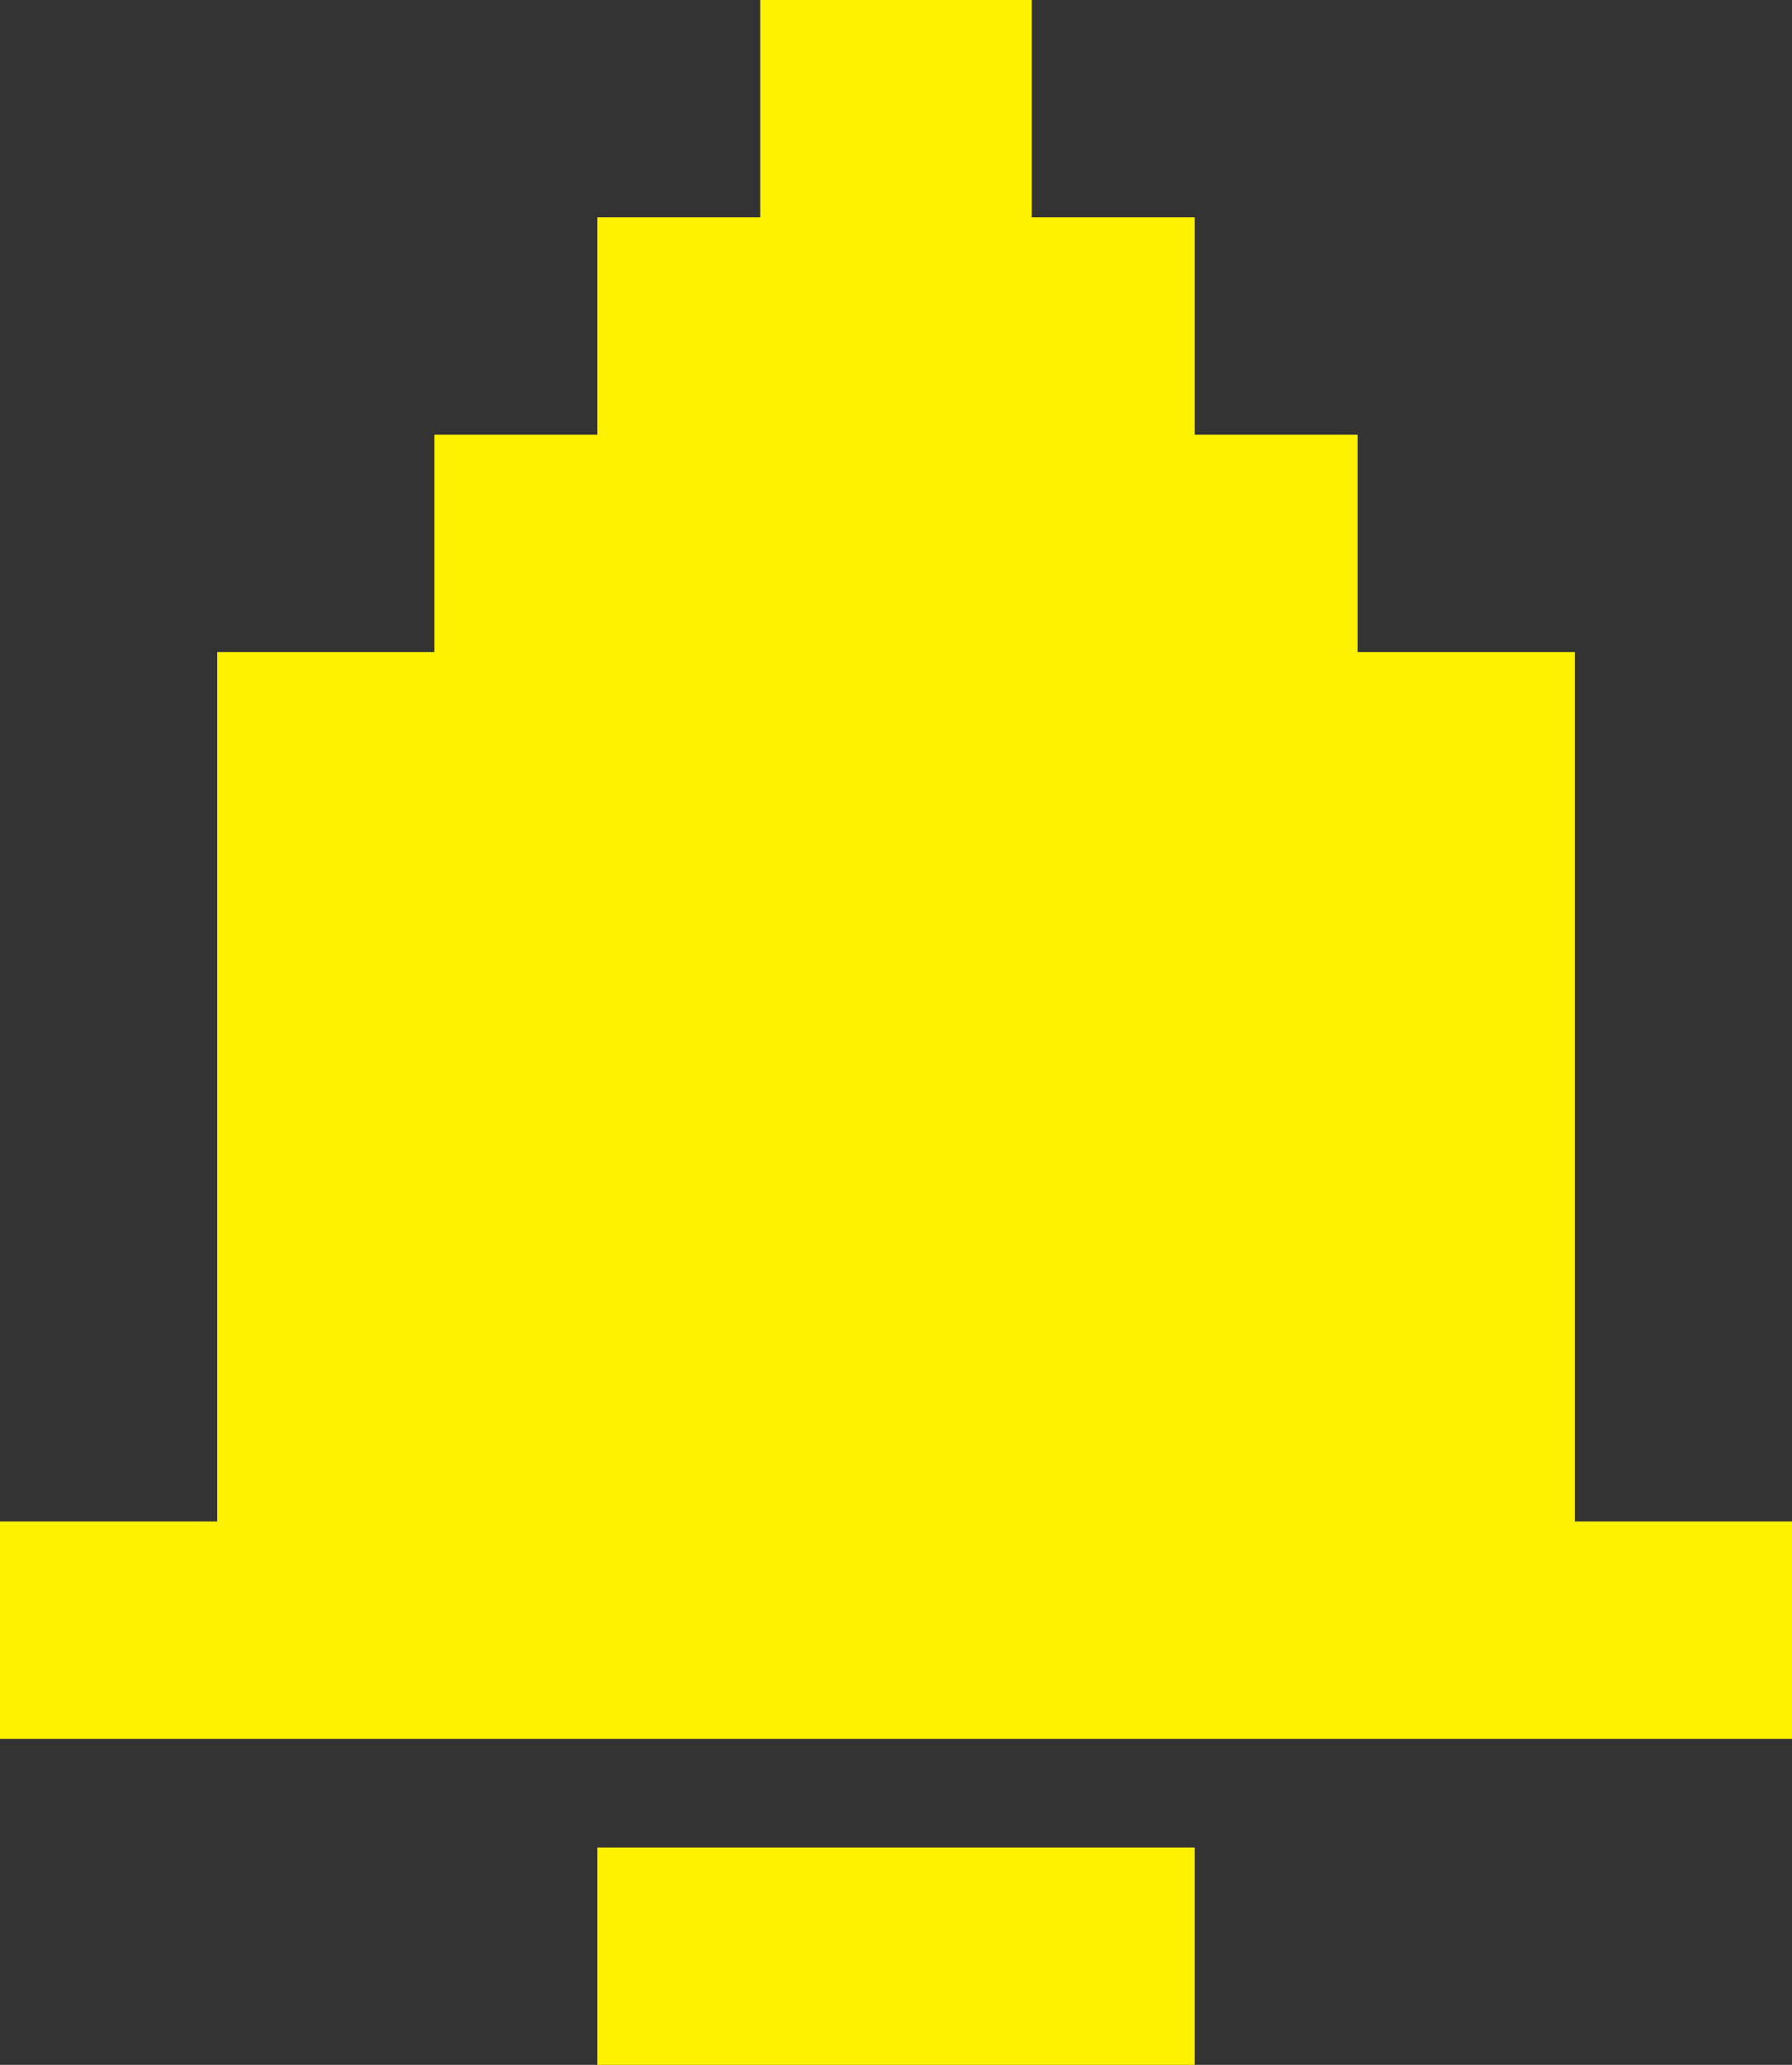
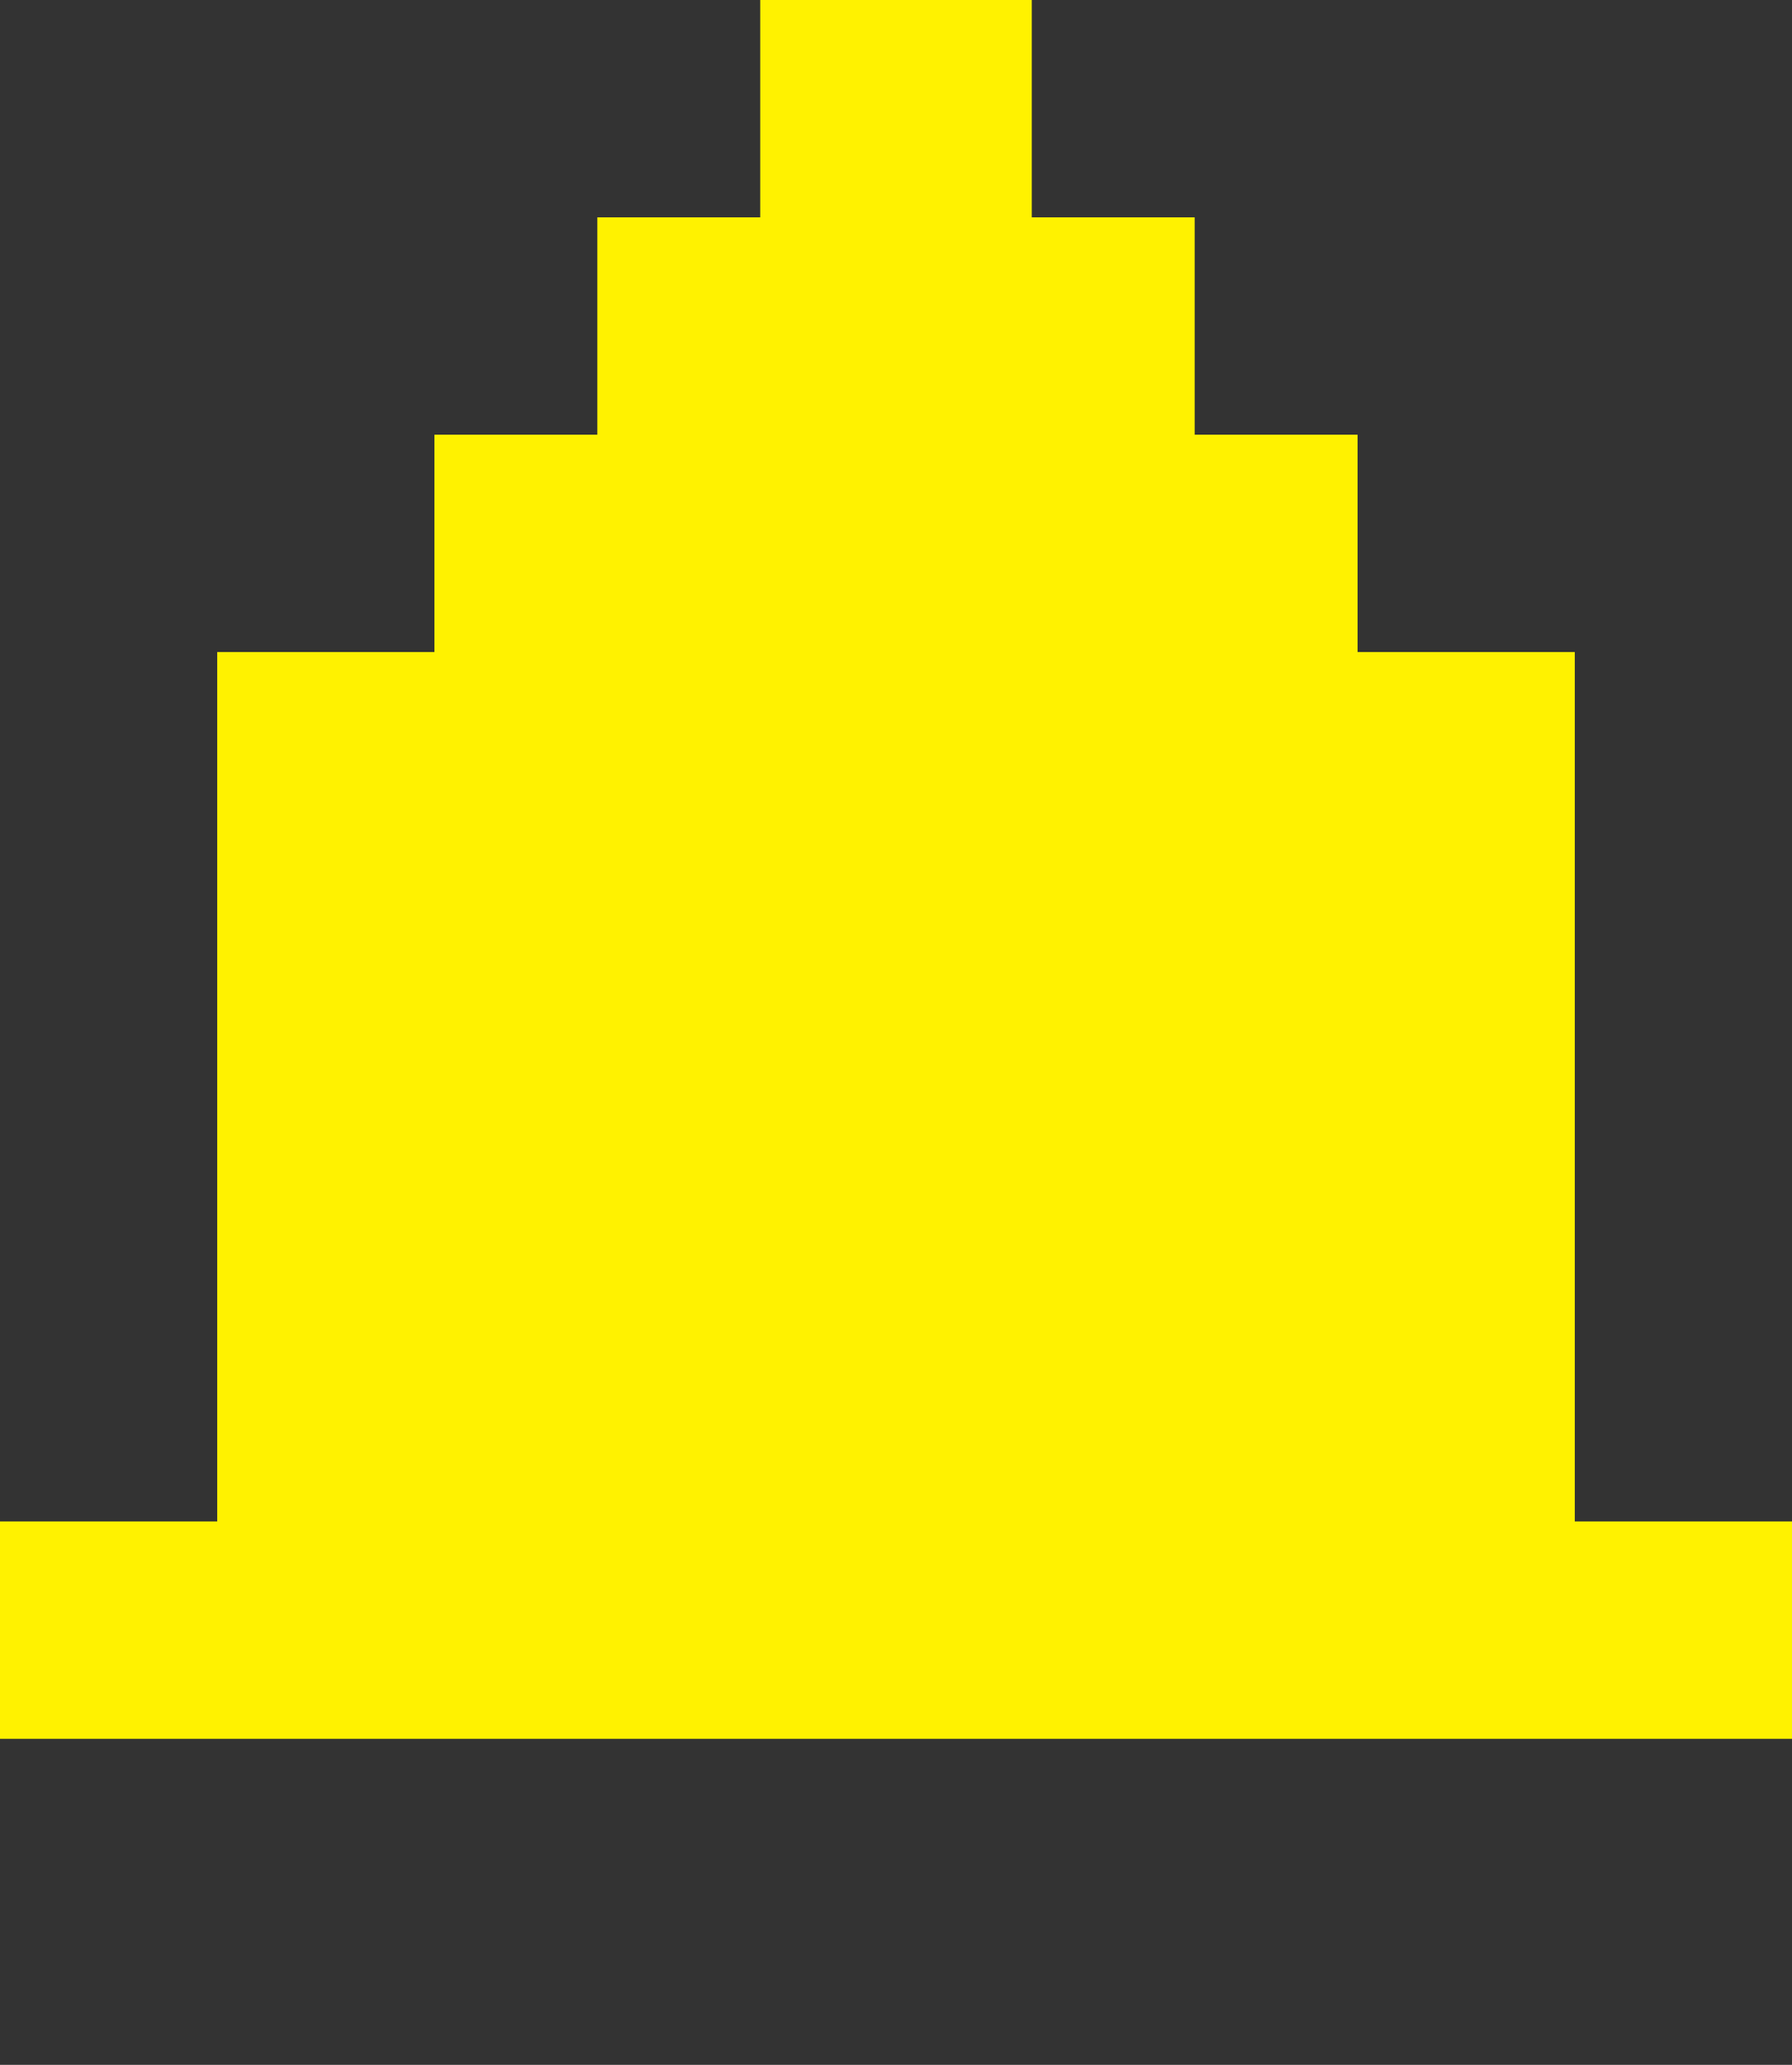
<svg xmlns="http://www.w3.org/2000/svg" width="33" height="38" viewBox="0 0 33 38" fill="none">
  <rect x="0" y="0" width="33" height="38" fill="#333333" stroke="none" />
-   <path fill-rule="evenodd" clip-rule="evenodd" d="M19 0H14V4H11V8H8V12H4V28H0V32H33V28H29V12H25V8H22V4H19V0ZM22 34H11V38H22V34Z" fill="#FFF200" />
+   <path fill-rule="evenodd" clip-rule="evenodd" d="M19 0H14V4H11V8H8V12H4V28H0V32H33V28H29V12H25V8H22V4H19V0ZM22 34V38H22V34Z" fill="#FFF200" />
</svg>